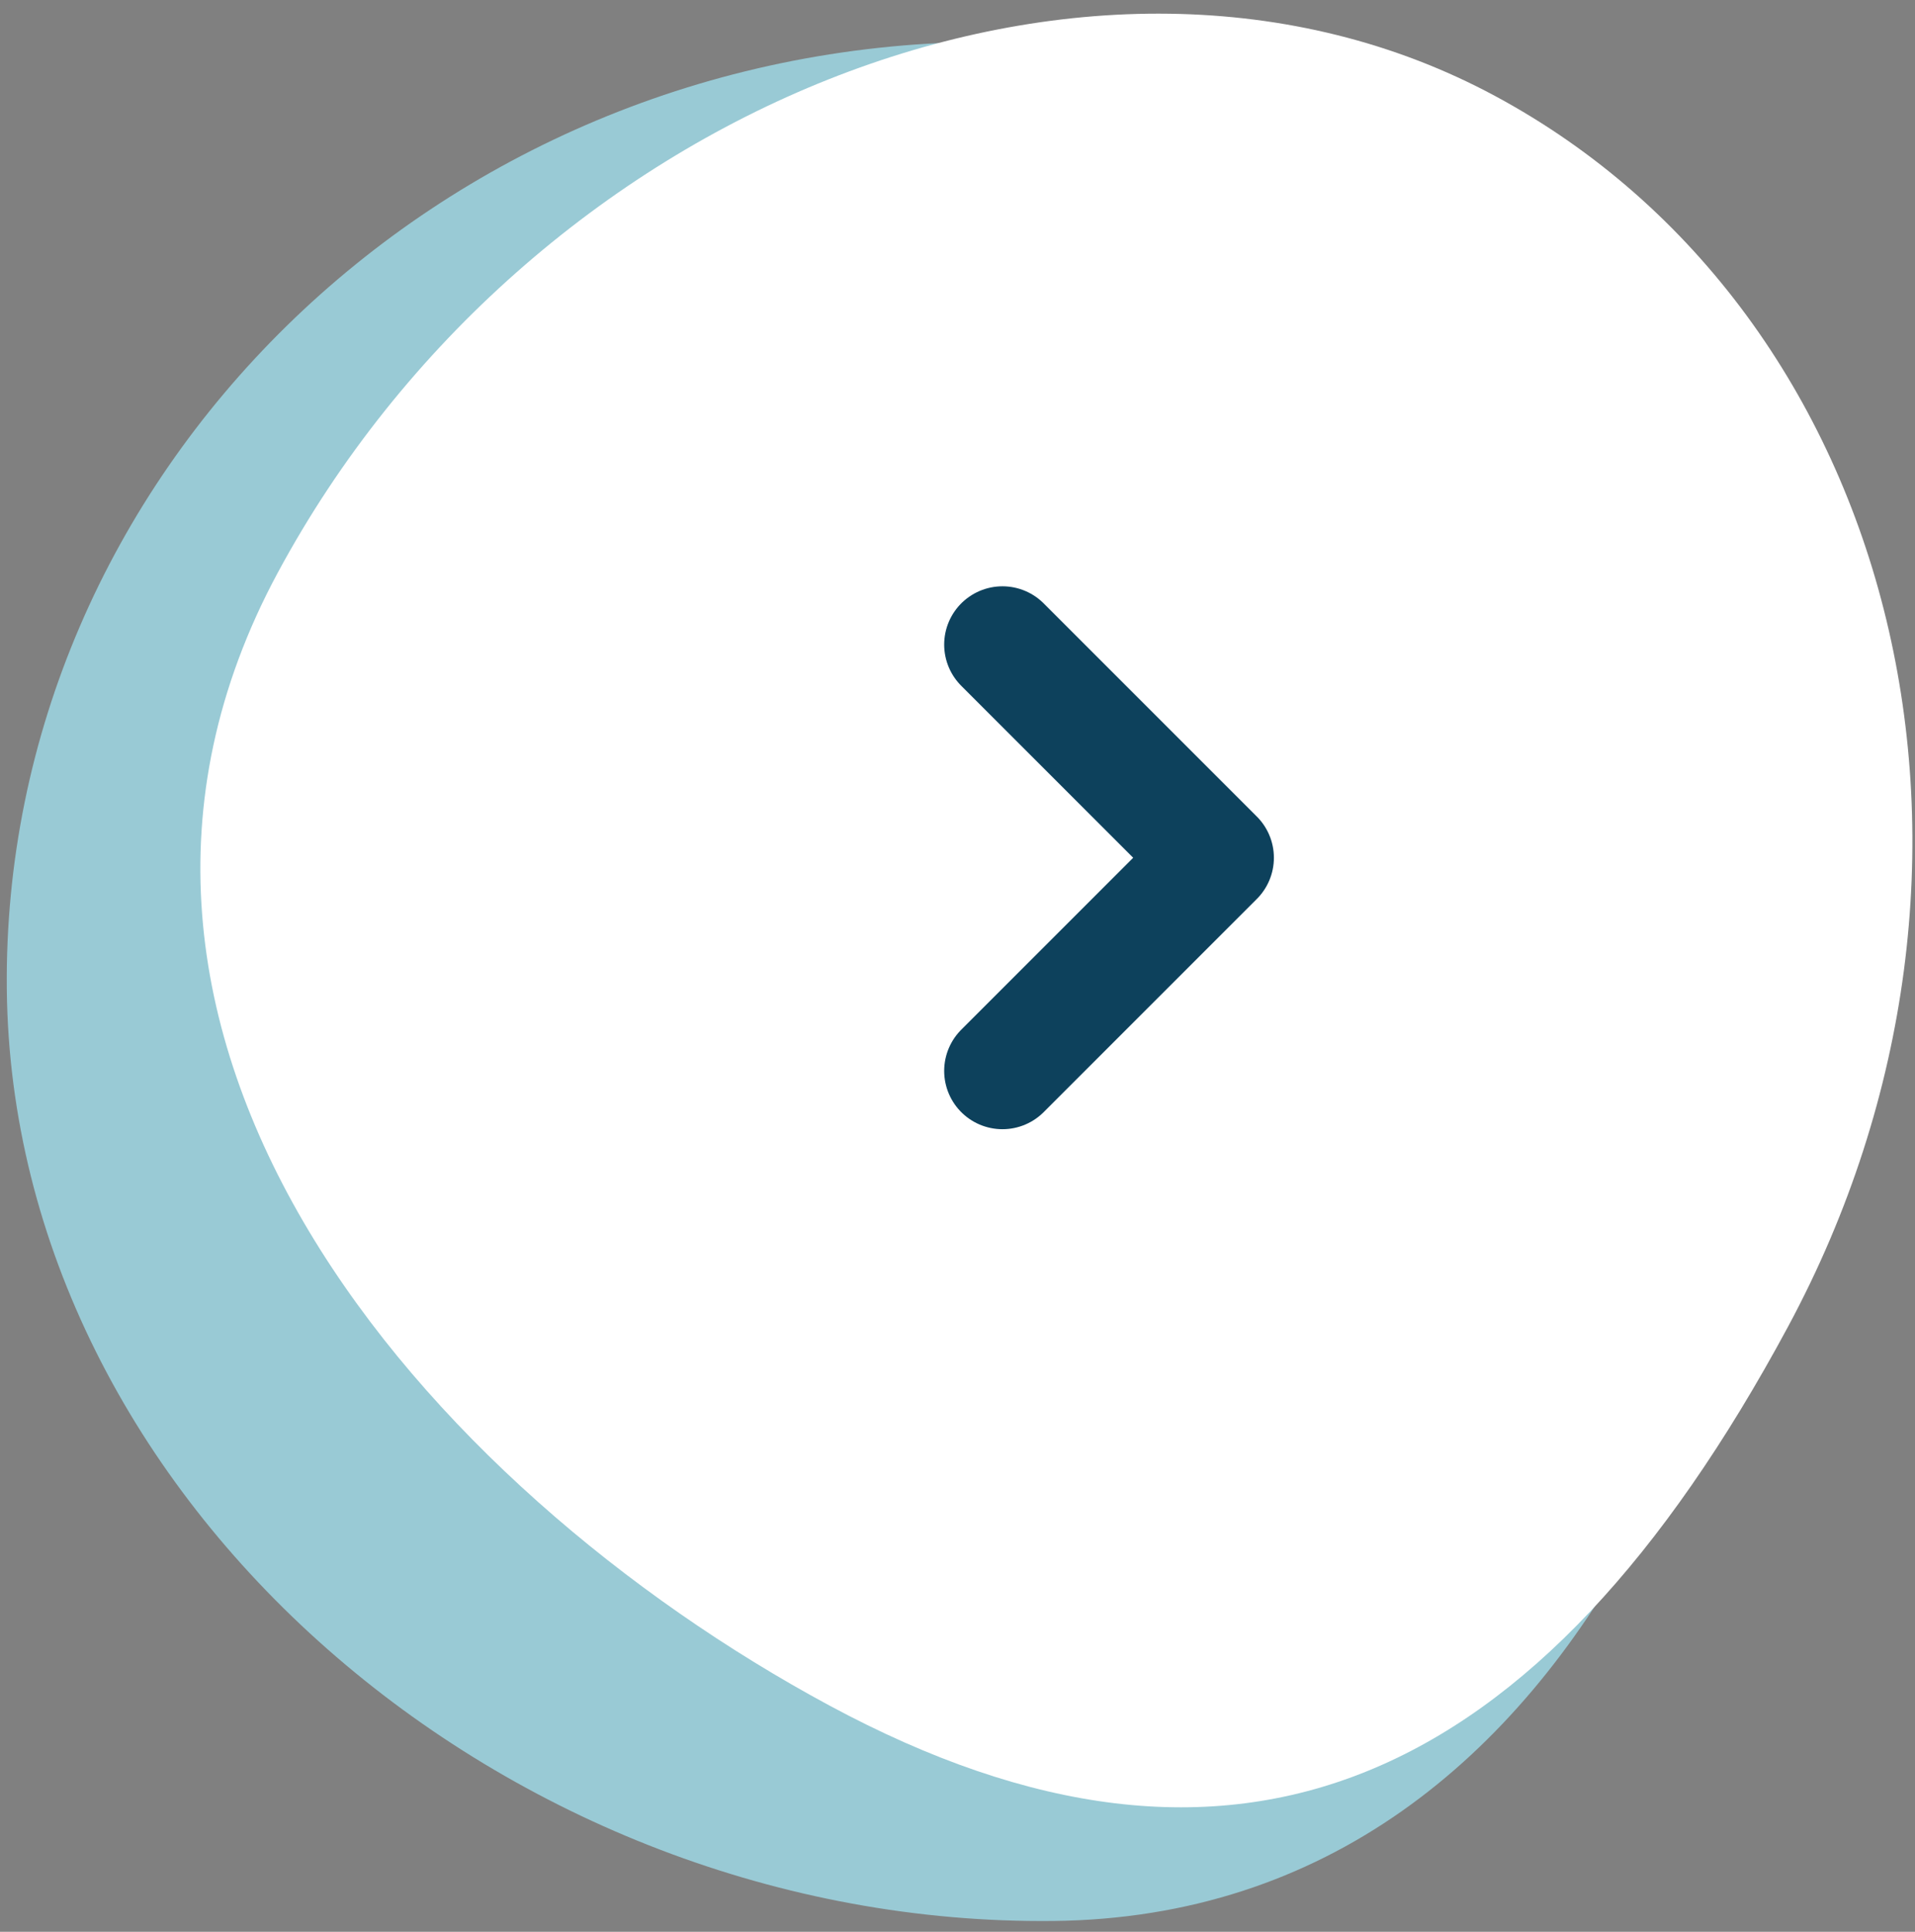
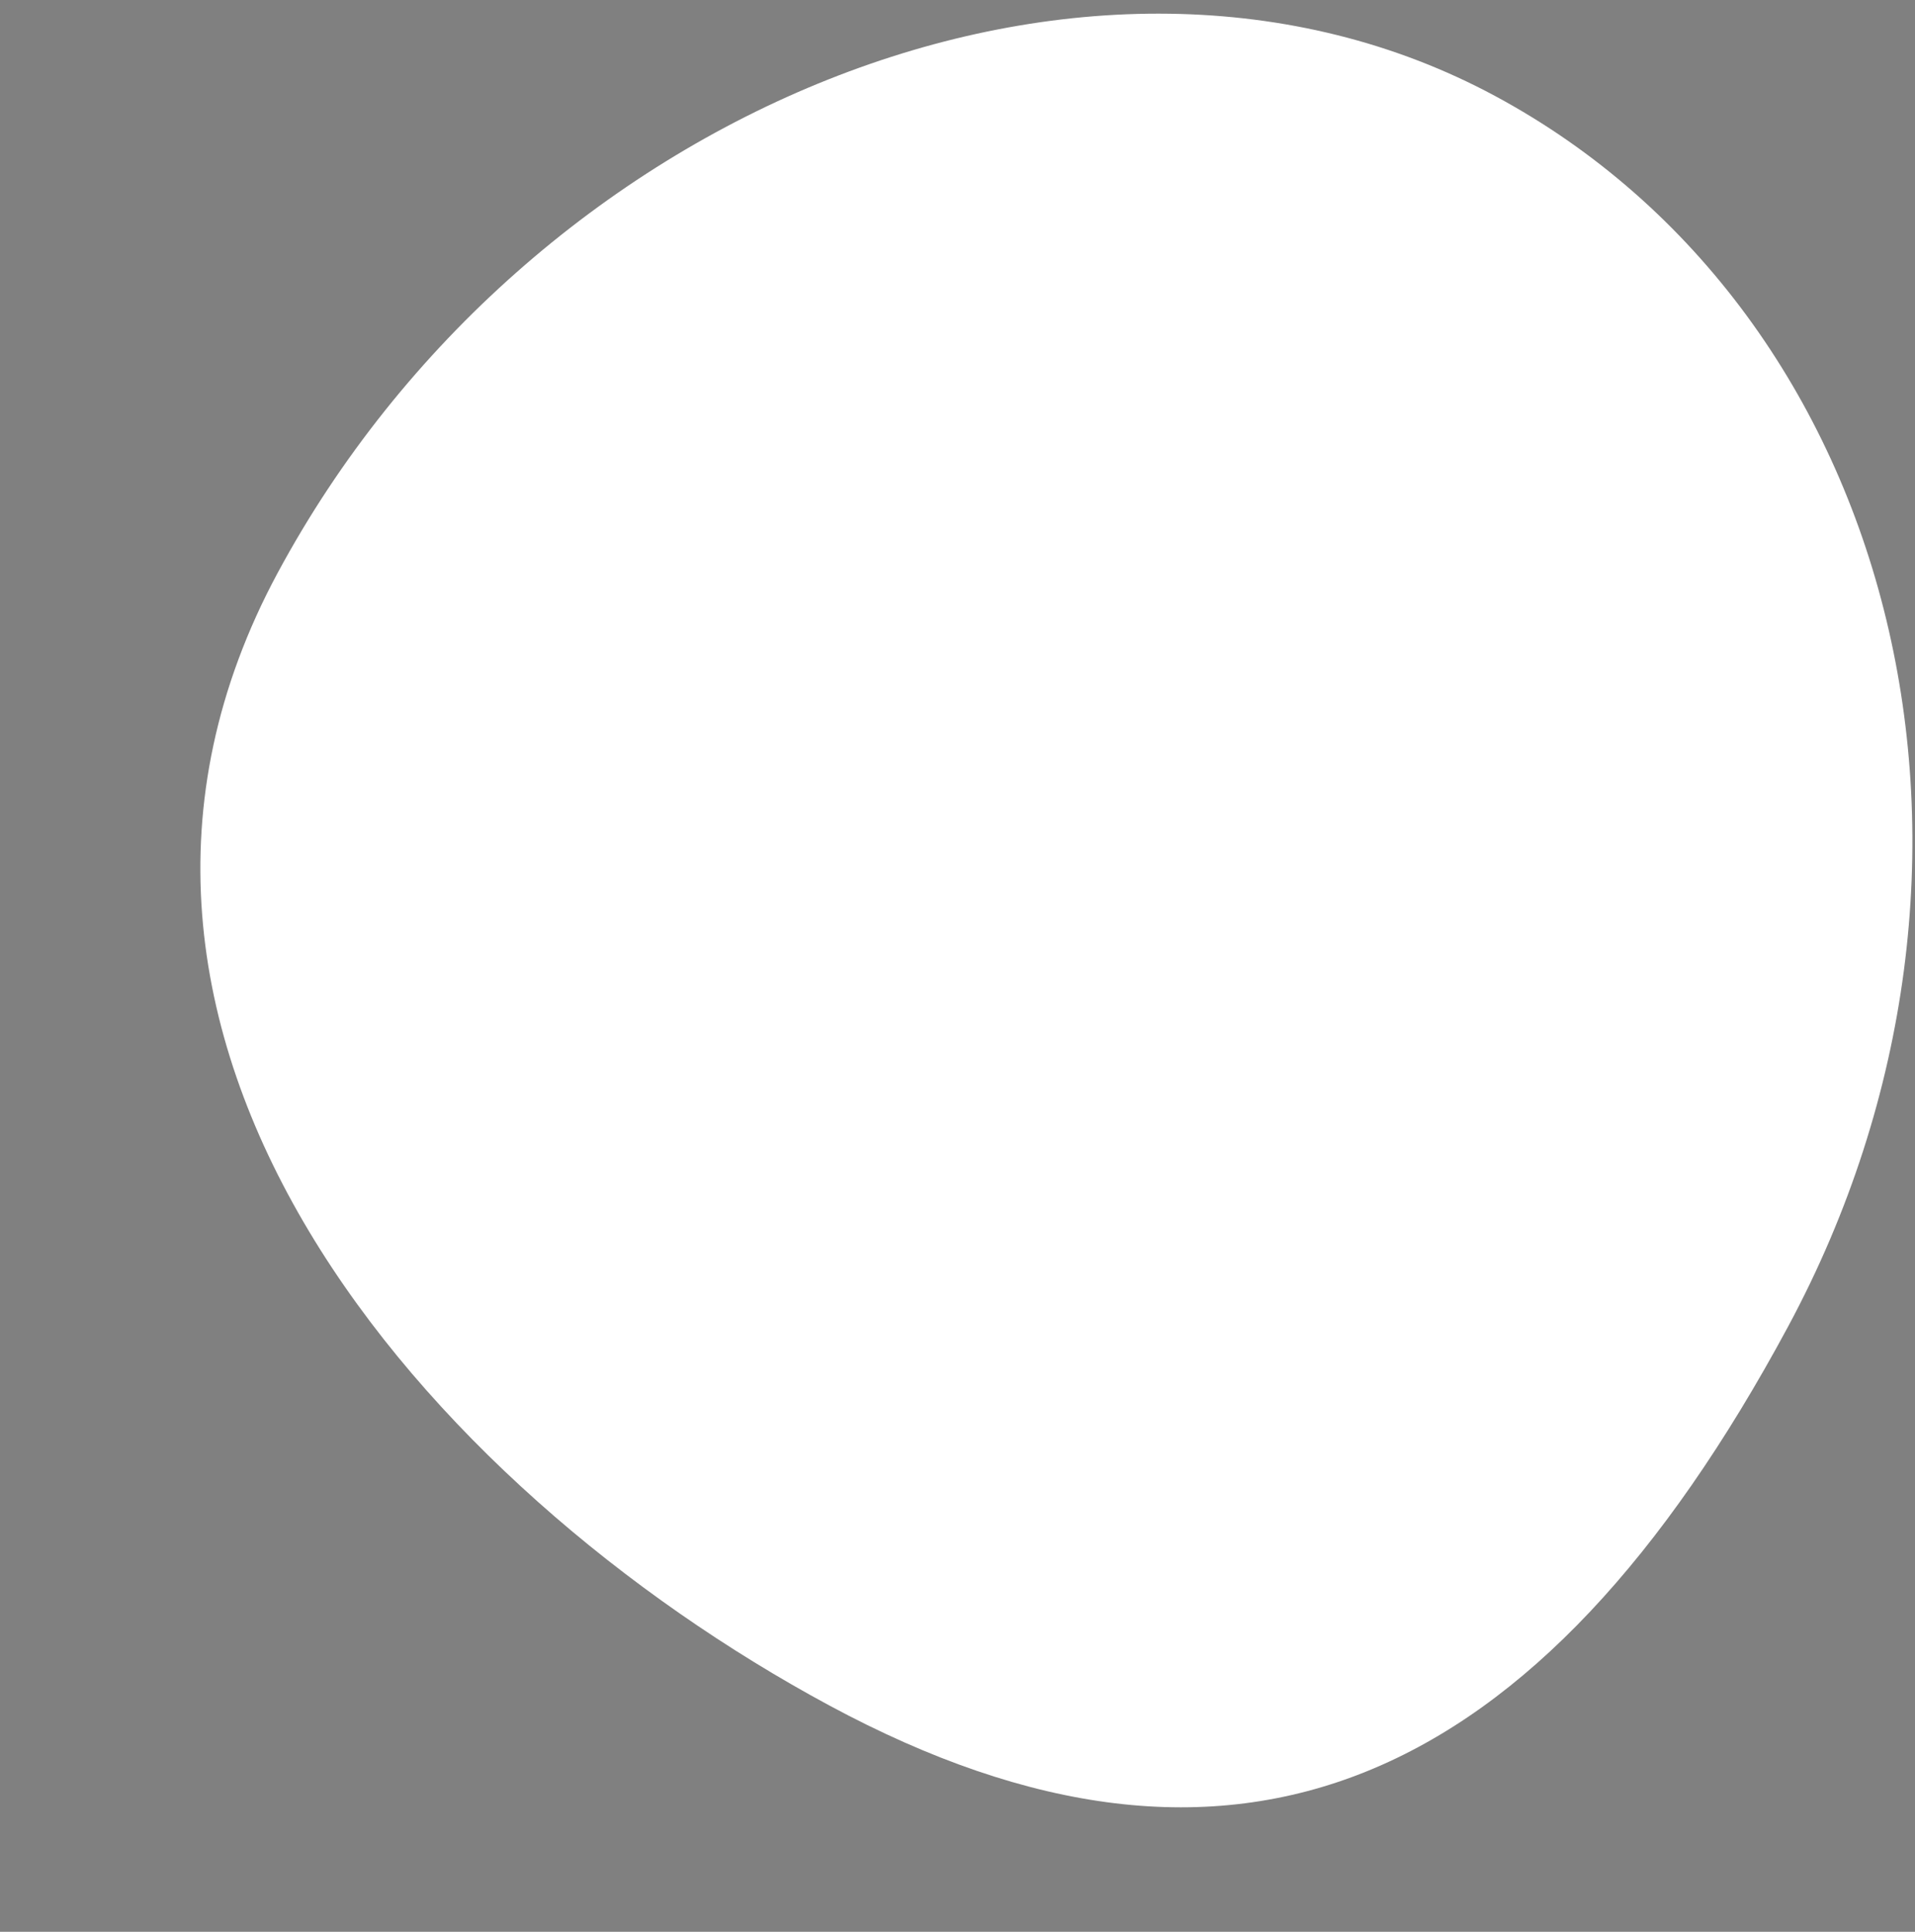
<svg xmlns="http://www.w3.org/2000/svg" width="115" height="116" viewBox="0 0 115 116" fill="none">
  <rect x="0" y="0" width="115" height="116" fill="#808080" stroke="none" />
-   <path opacity="0.7" d="M63.244 115.35C96.018 115.008 108.784 77.137 108.464 46.438C108.143 15.739 91.6 2.171 58.827 2.514C26.053 2.856 0.089 28.71 0.409 59.41C0.73 90.109 30.471 115.693 63.244 115.35Z" fill="#A4EAFA" />
  <path d="M16.676 34.397C1.732 62.153 25.556 89.355 49.82 102.419C74.085 115.483 92.421 107.441 107.364 79.685C122.308 51.93 114.05 18.829 89.785 5.765C65.521 -7.299 31.619 6.642 16.676 34.397Z" fill="white" />
-   <path d="M60.2 64.306L73 51.506L60.2 38.706" stroke="#0D415C" stroke-width="7" stroke-linecap="round" stroke-linejoin="round" />
</svg>